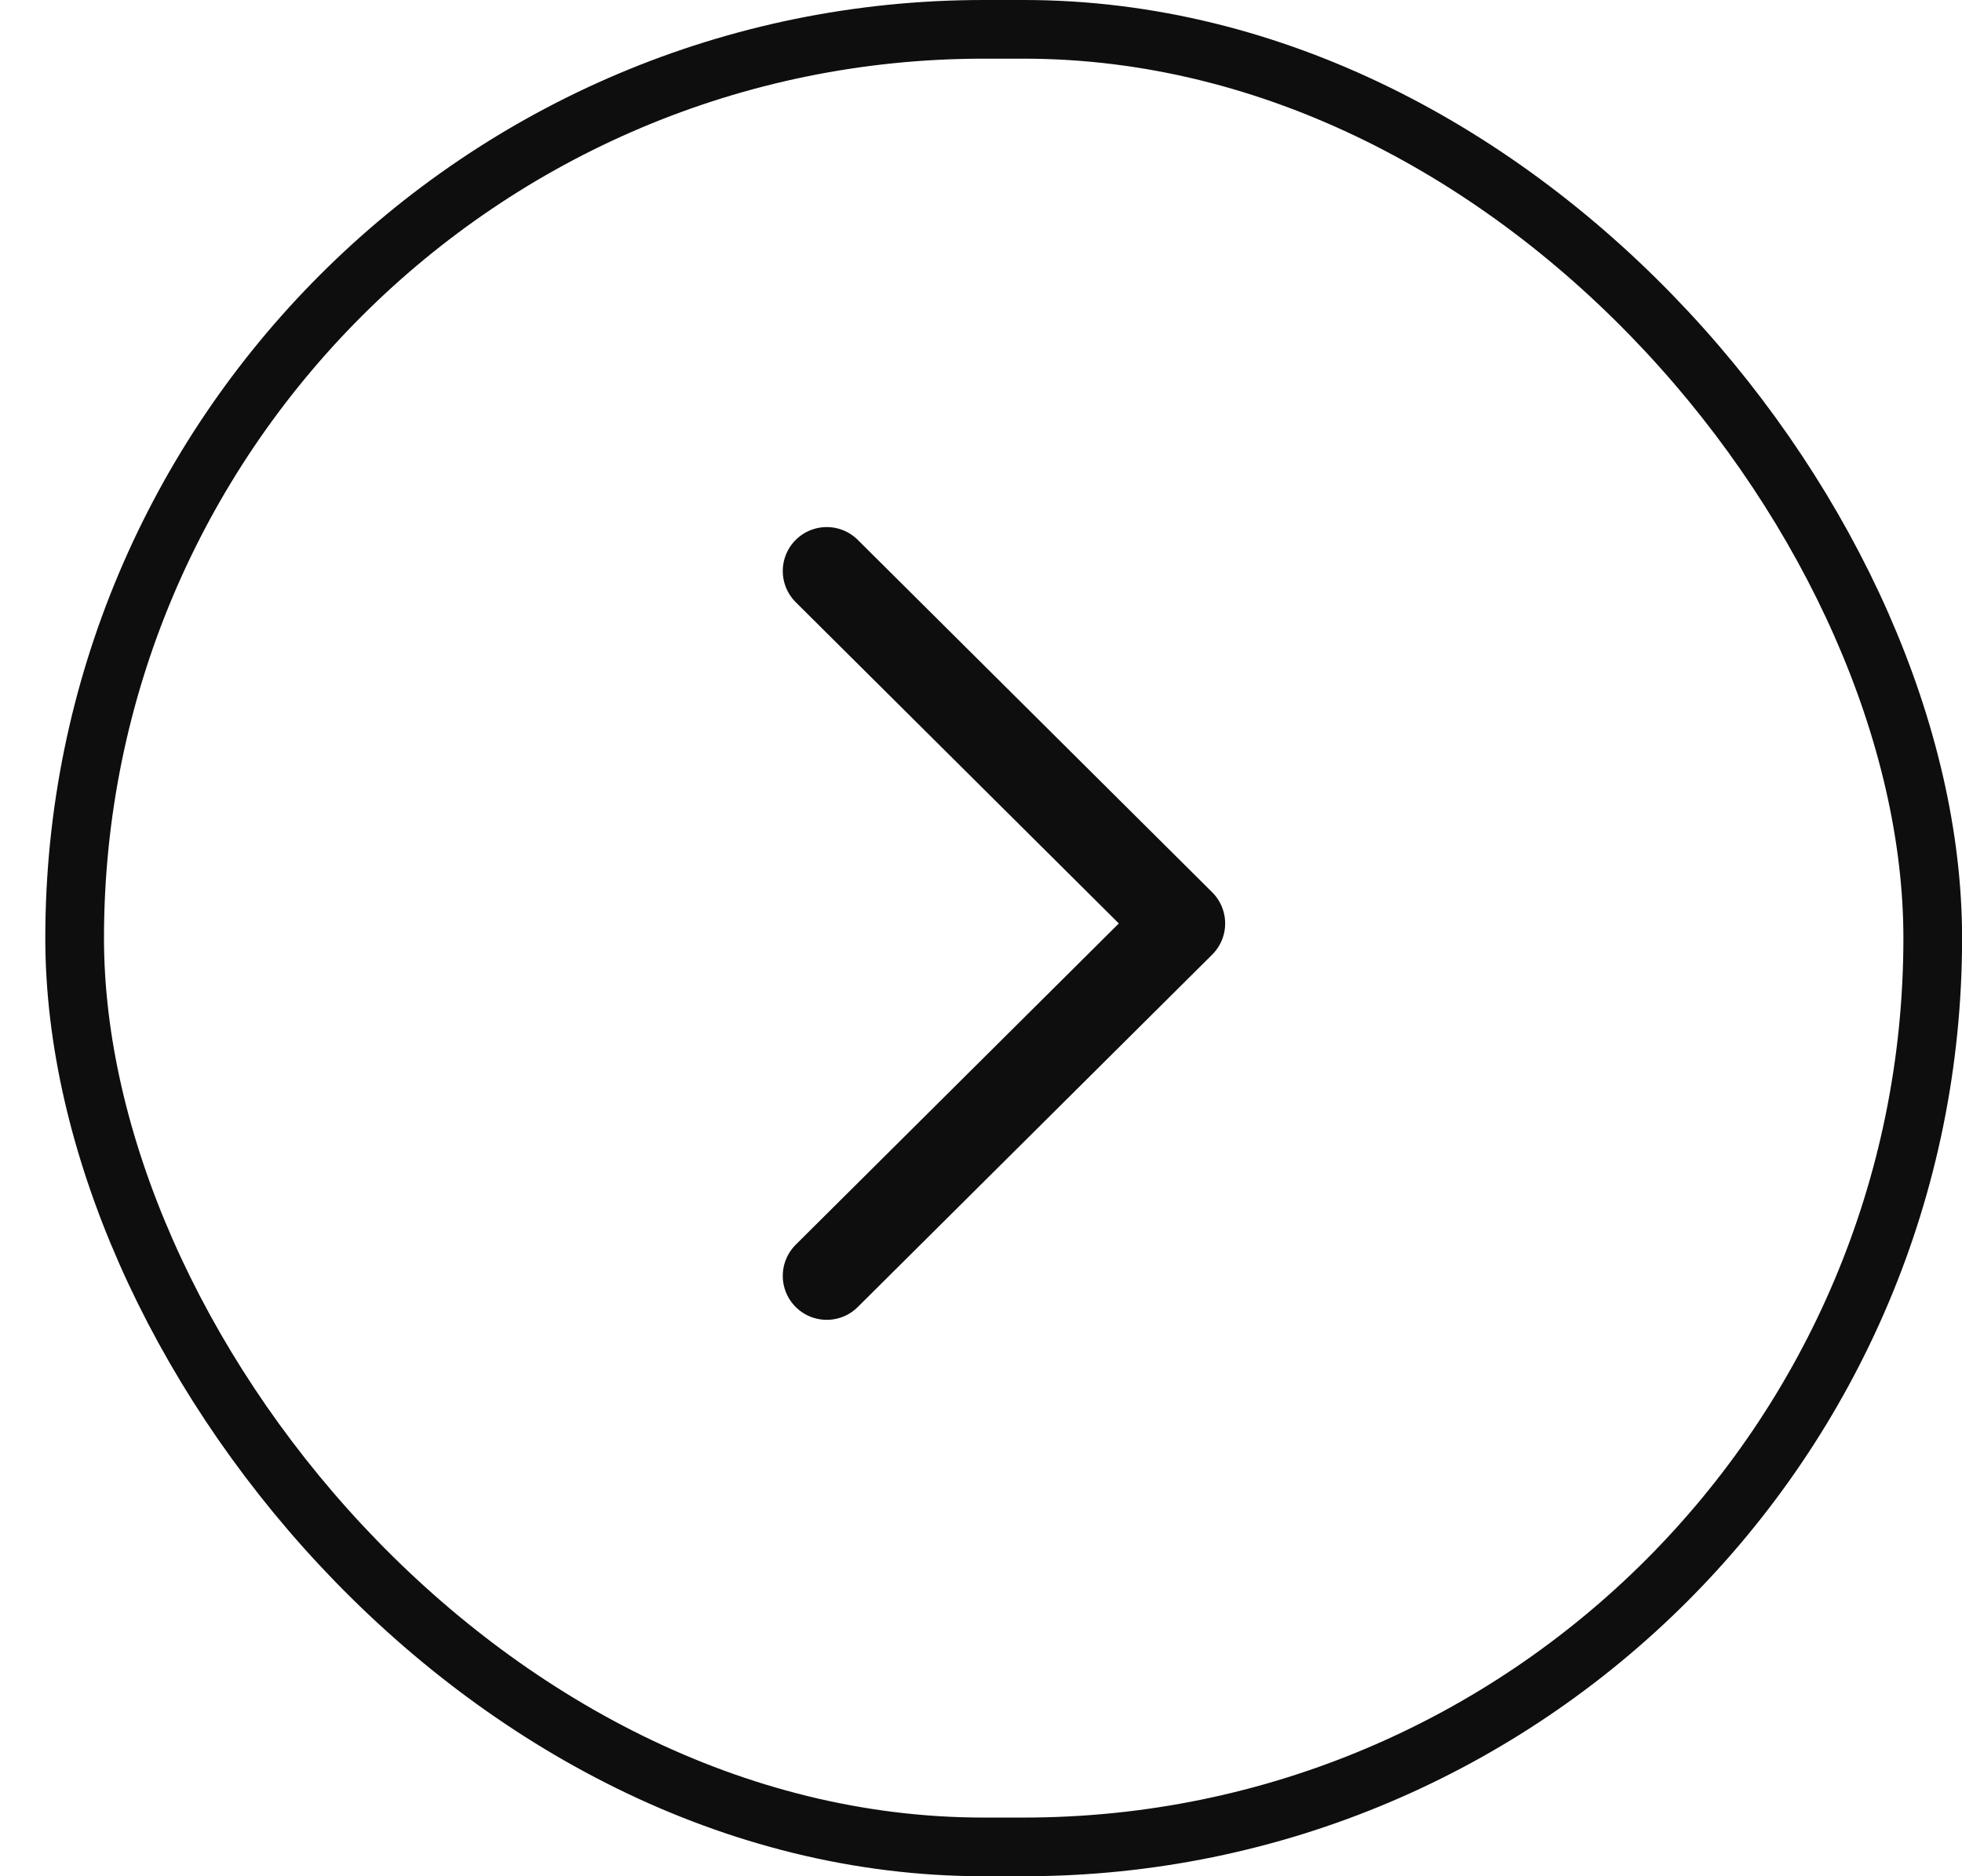
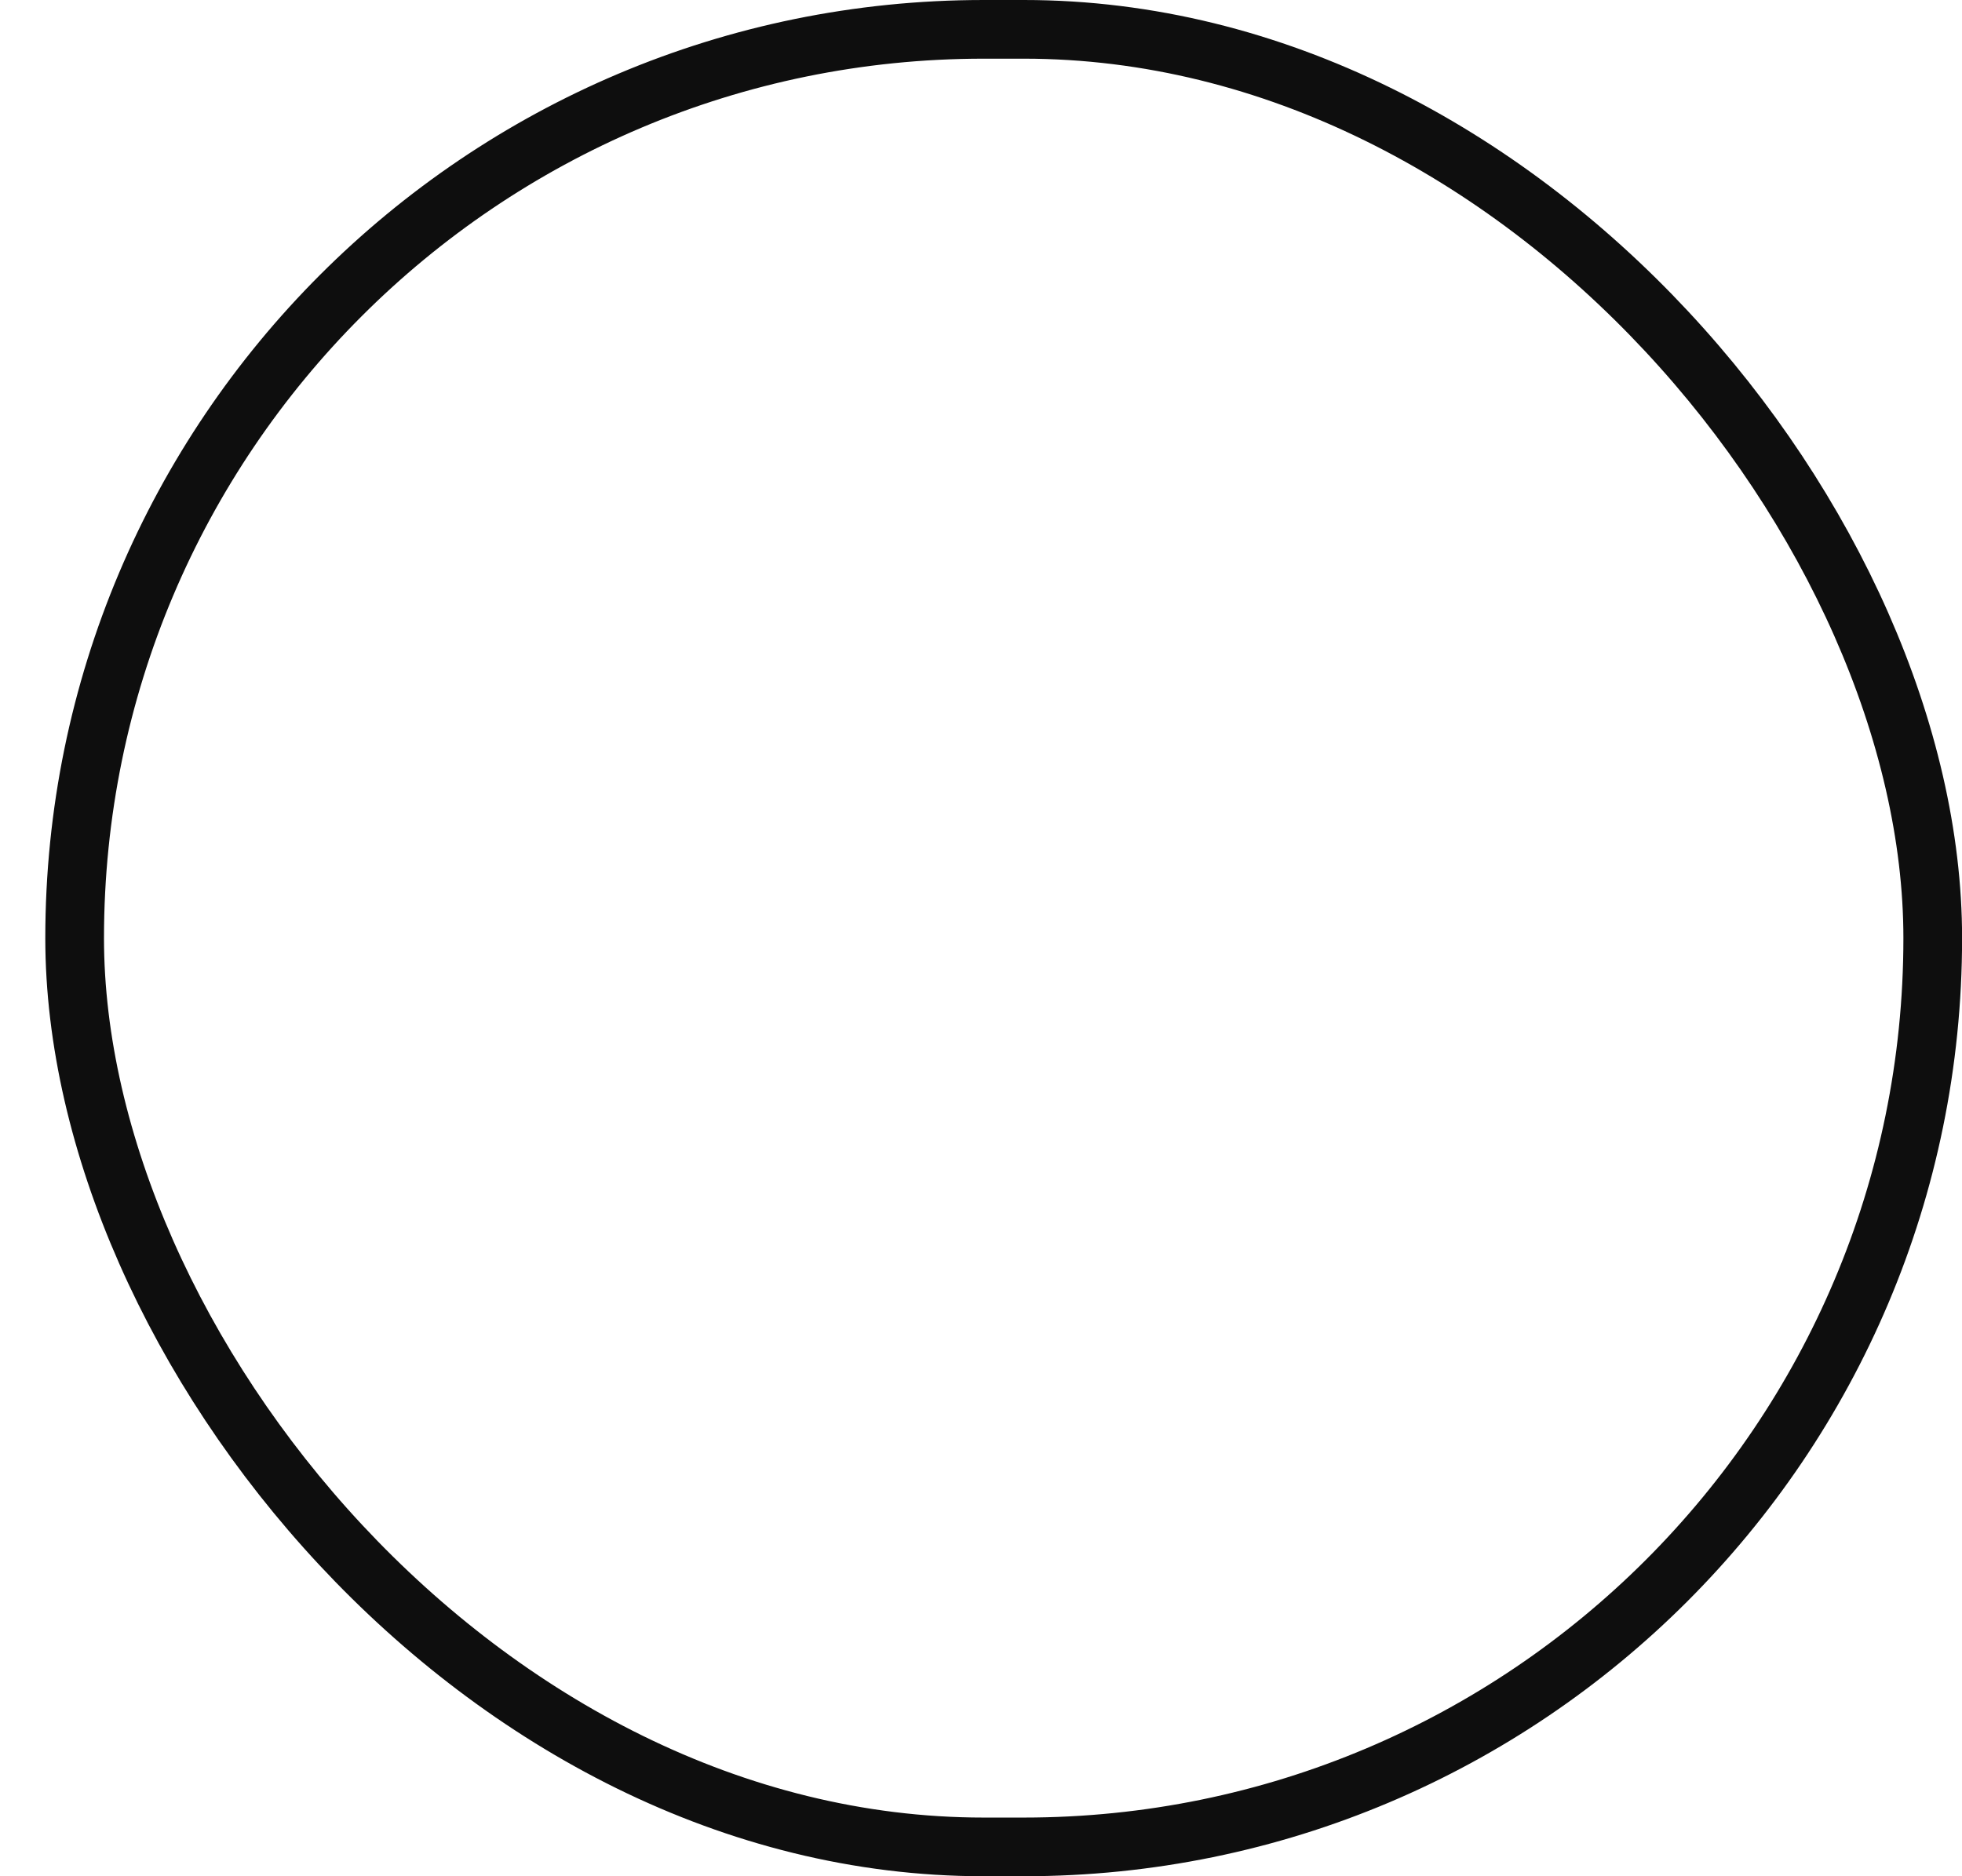
<svg xmlns="http://www.w3.org/2000/svg" width="23px" height="22px" viewBox="0 0 23 22" version="1.1">
  <title>right</title>
  <g id="页面-1" stroke="none" stroke-width="1" fill="none" fill-rule="evenodd">
    <g id="For-Creator" transform="translate(-331, -4577)" stroke="#0E0E0E">
      <g id="编组-27" transform="translate(289, 4577)">
        <g id="right" transform="translate(42.531, 0)">
          <rect id="矩形" stroke-width="0.688" x="0.344" y="0.344" width="21.782" height="21.312" rx="10.656" />
-           <polyline id="路径" stroke-width="1.031" stroke-linecap="round" stroke-linejoin="round" transform="translate(9.172, 10.828) rotate(-315) translate(-9.172, -10.828)" points="6.242 7.914 12.102 7.898 12.086 13.758" />
        </g>
      </g>
    </g>
  </g>
</svg>